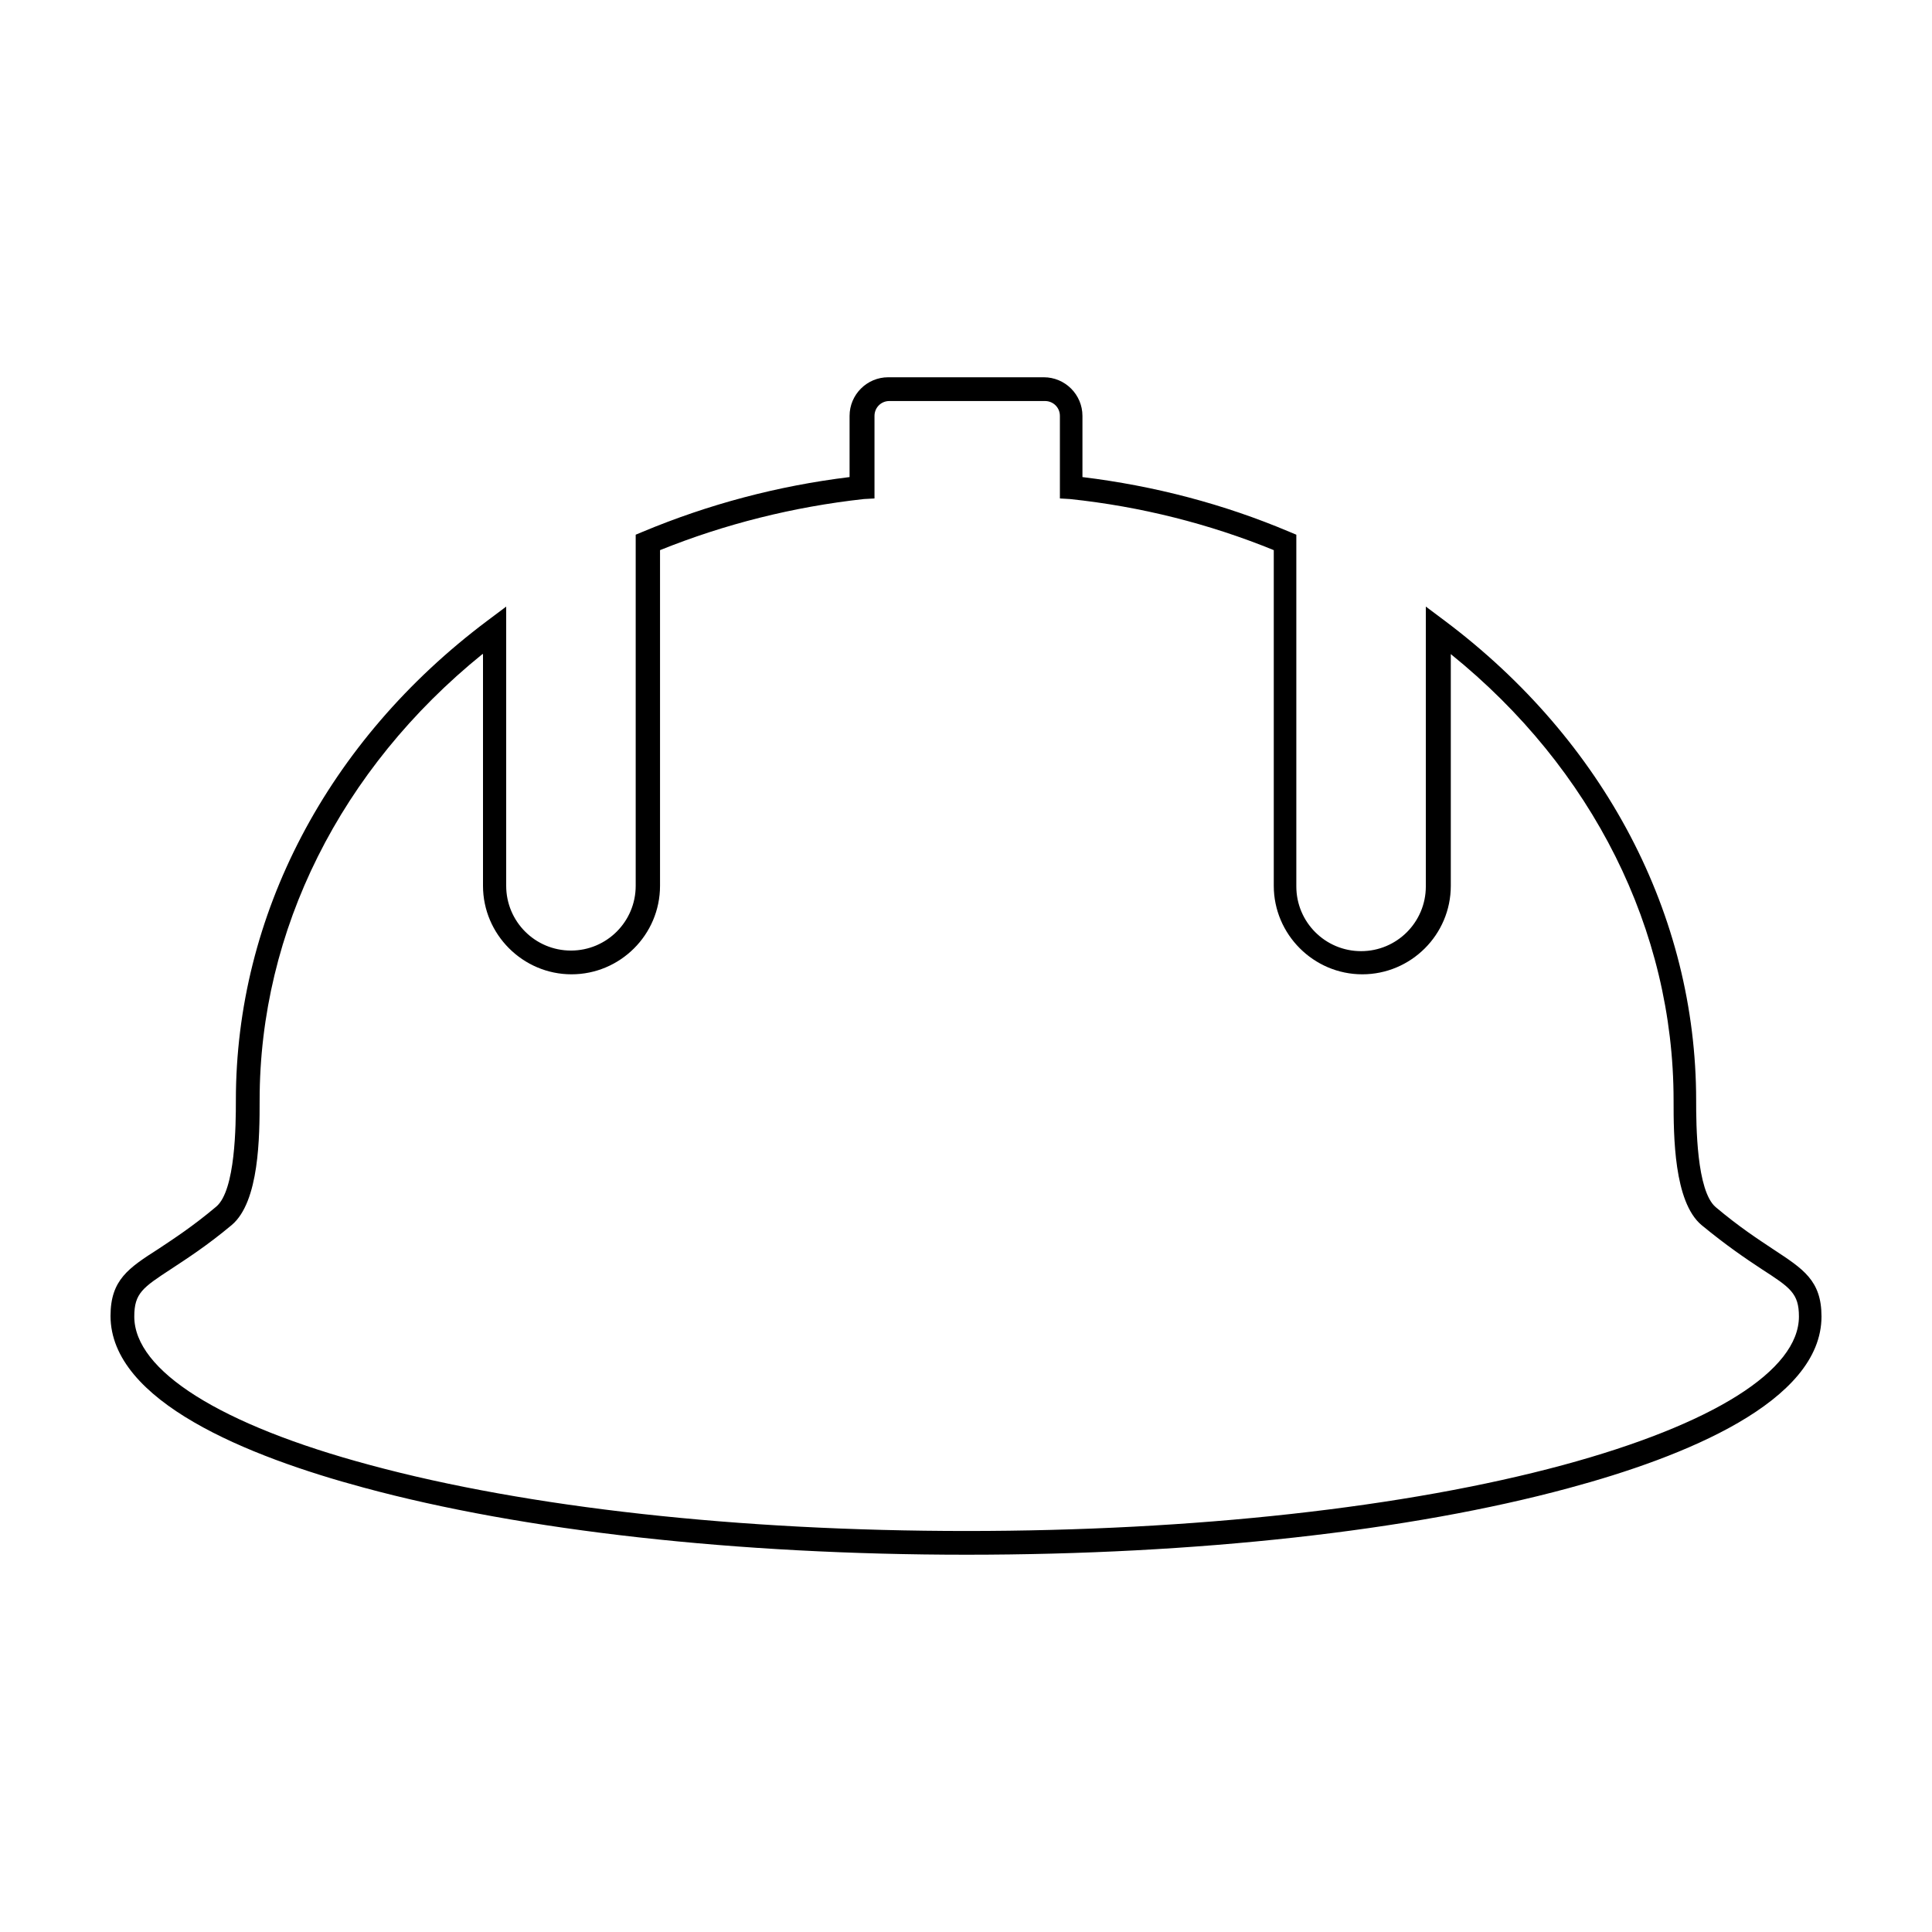
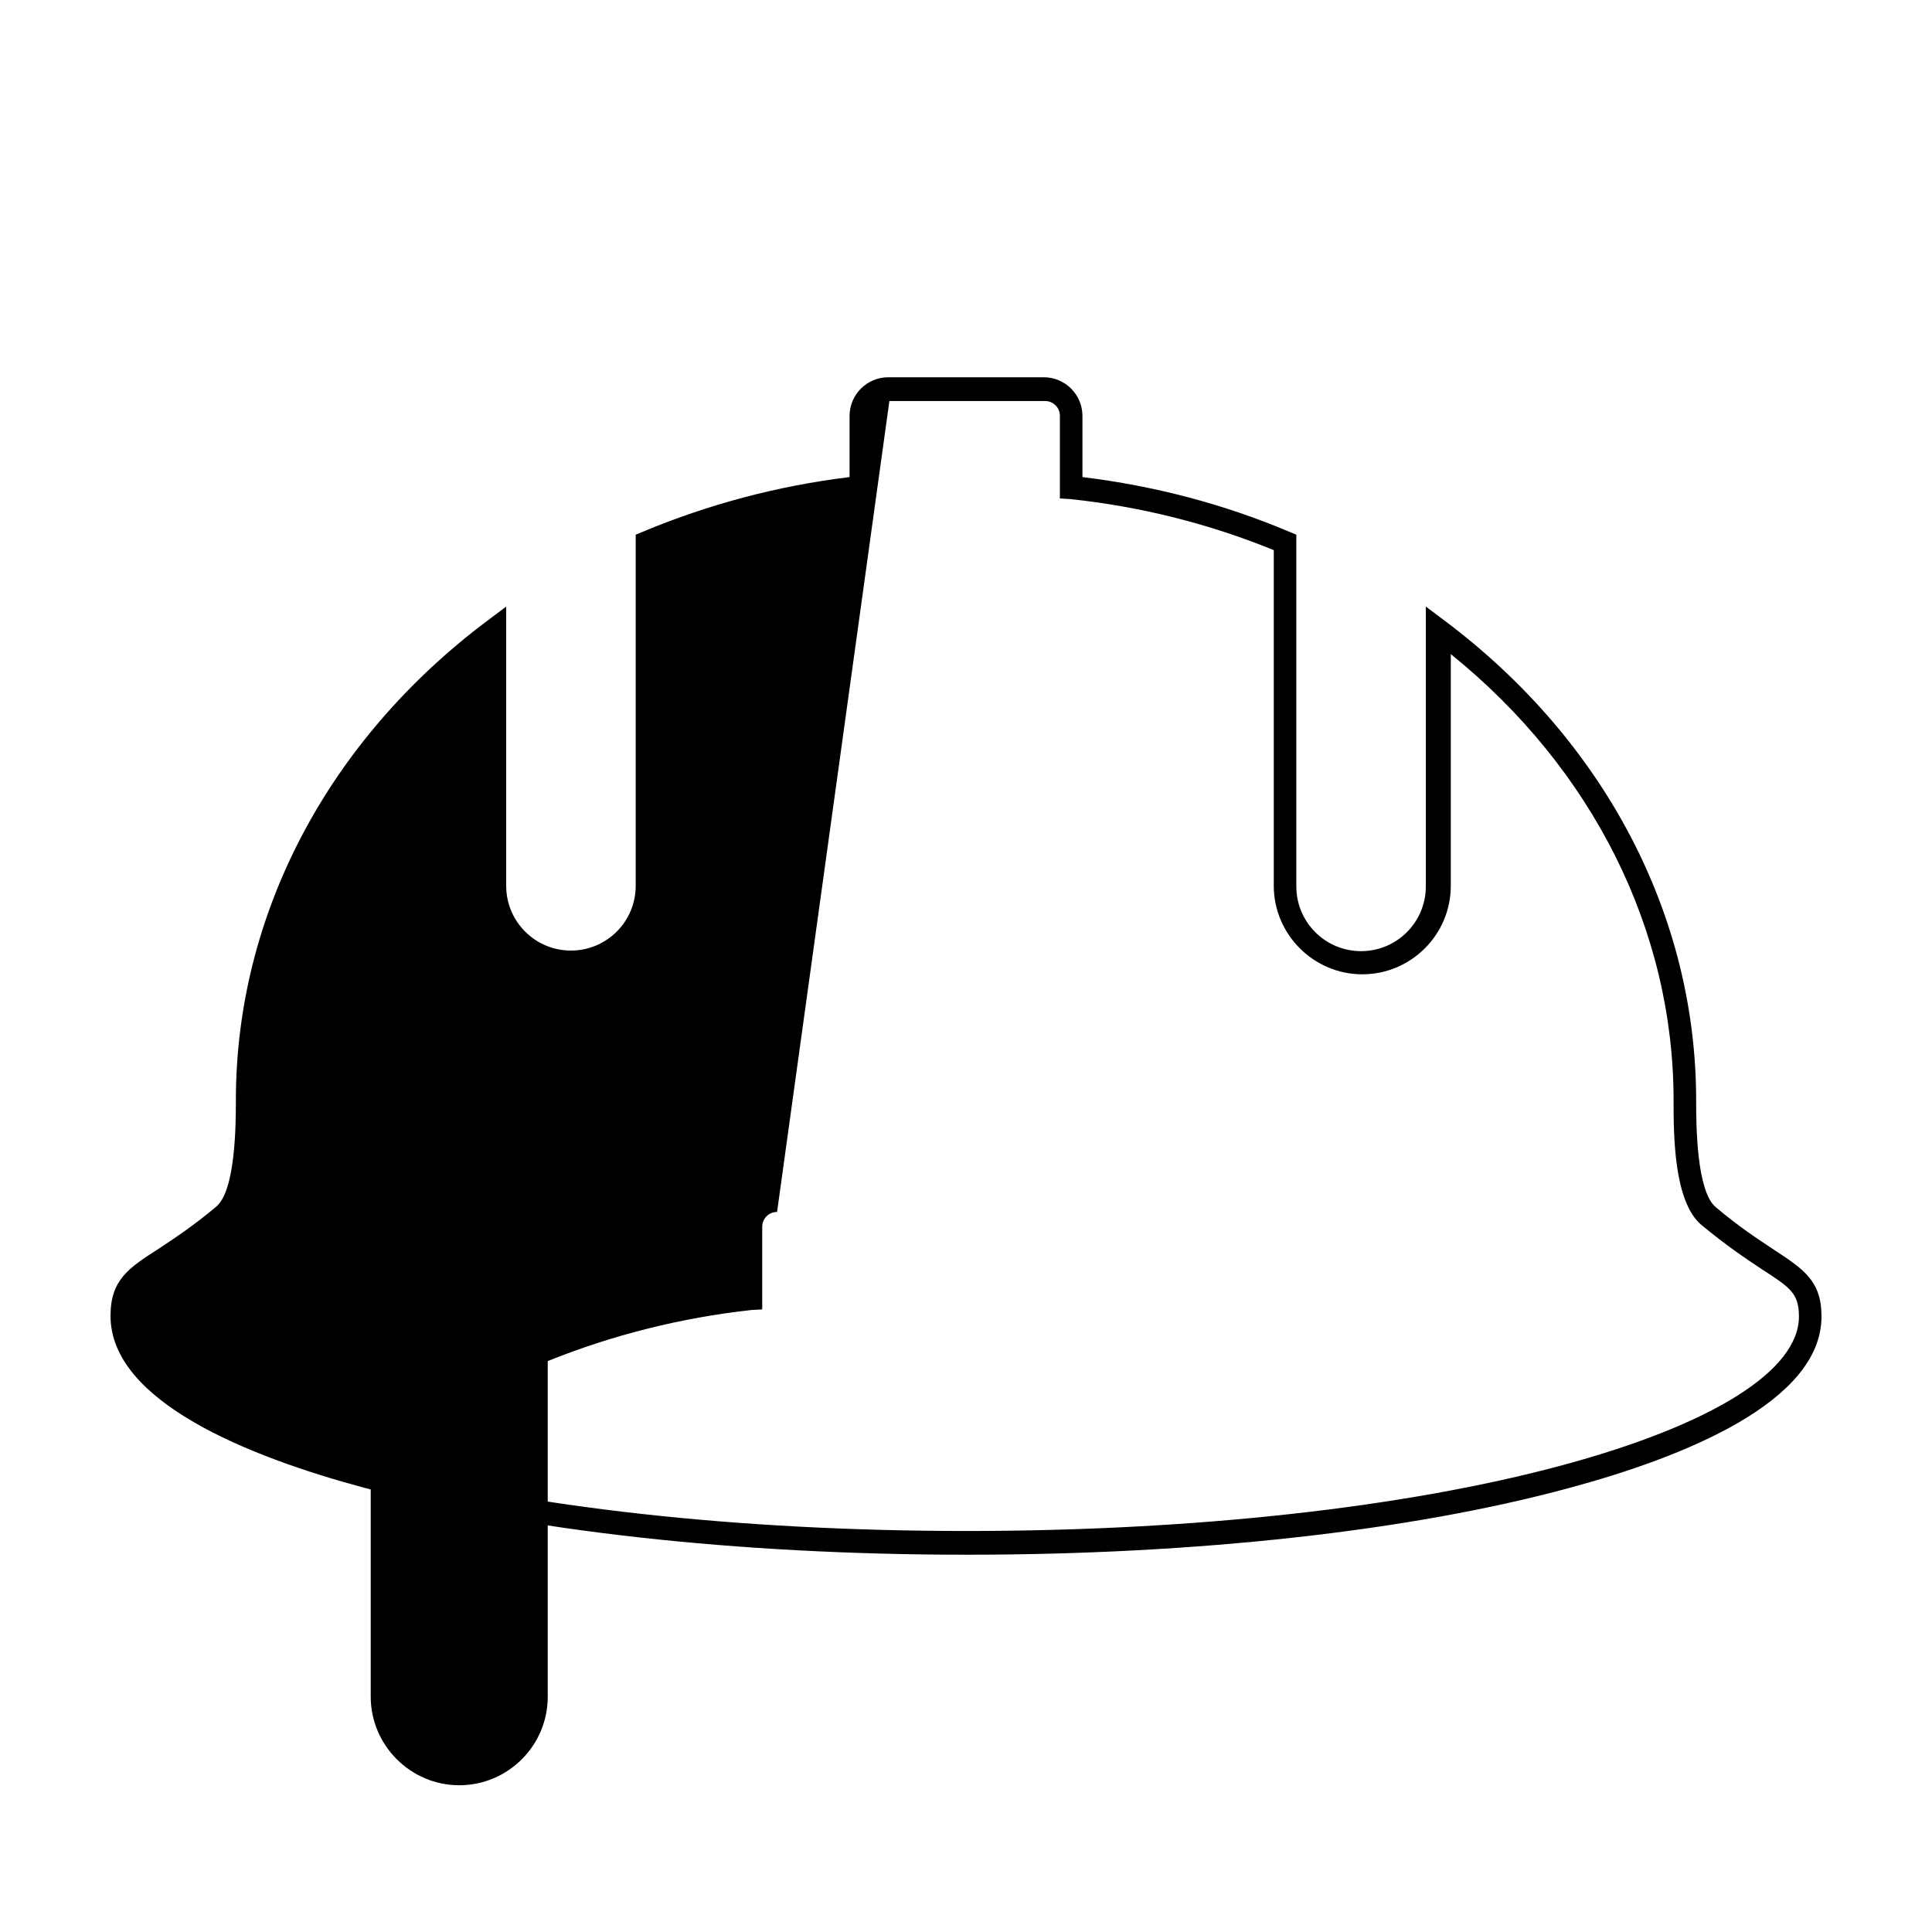
<svg xmlns="http://www.w3.org/2000/svg" fill="#000000" width="800px" height="800px" version="1.1" viewBox="144 144 512 512">
-   <path d="m379.38 243.98c-5.637 0-10.234 4.598-10.234 10.234v16.215c-19.062 2.328-37.43 7.234-54.789 14.484l-1.891 0.789v93.047c0 9.484-7.676 17.16-17.16 17.16s-17.16-7.676-17.16-17.16v-73.996l-5.039 3.777c-42.328 31.77-66.598 78.016-66.598 127.05 0 6.531-0.094 23.887-5.195 28.184-6.266 5.277-11.246 8.488-15.273 11.176-7.961 5.098-12.75 8.215-12.75 17.789 0 22.641 36.465 37.266 67.07 45.5 42.238 11.453 98.953 17.789 159.8 17.789 60.852 0 117.52-6.269 159.49-17.633 30.602-8.23 67.066-22.859 67.066-45.5 0-9.574-4.875-12.598-12.75-17.789-4.027-2.684-9.008-5.898-15.273-11.18-5.102-4.297-5.195-21.719-5.195-28.34 0-49.039-24.27-95.285-66.598-127.05l-5.039-3.777v74.156c0 9.484-7.676 17.16-17.16 17.16-9.484 0-17.16-7.676-17.16-17.16v-93.203l-1.891-0.789c-17.359-7.34-35.73-12.156-54.789-14.484v-16.215c0-5.637-4.598-10.234-10.234-10.234h-41.25zm0.316 6.297h41.25c2.148 0 3.938 1.699 3.938 3.938v21.883l2.676 0.156c18.703 1.969 36.91 6.559 54.004 13.539v88.953c0 12.887 10.574 23.457 23.457 23.457 12.887 0 23.457-10.484 23.457-23.457v-61.402c37.586 30.336 59.039 73.137 59.039 118.24 0 9.395 0.062 26.887 7.398 33.062 6.621 5.457 11.695 8.875 15.902 11.652 7.606 4.922 9.918 6.422 9.918 12.594 0 14.316-22.859 28.621-62.504 39.359-41.699 11.273-97.848 17.477-158.07 17.477s-116.37-6.199-158.07-17.477c-39.73-10.648-62.504-25.039-62.504-39.359 0-6.176 2.246-7.672 9.762-12.594 4.207-2.773 9.527-6.191 16.059-11.652 7.34-6.176 7.398-23.578 7.398-33.062 0-45.012 21.457-87.812 59.039-118.24h0.156v61.402c0 12.887 10.574 23.457 23.457 23.457 12.887 0 23.457-10.484 23.457-23.457v-88.953c17.094-6.891 35.301-11.48 54.004-13.539l2.832-0.156v-21.883c0-2.148 1.699-3.938 3.938-3.938z" />
+   <path d="m379.38 243.98c-5.637 0-10.234 4.598-10.234 10.234v16.215c-19.062 2.328-37.43 7.234-54.789 14.484l-1.891 0.789v93.047c0 9.484-7.676 17.16-17.16 17.16s-17.16-7.676-17.16-17.16v-73.996l-5.039 3.777c-42.328 31.77-66.598 78.016-66.598 127.05 0 6.531-0.094 23.887-5.195 28.184-6.266 5.277-11.246 8.488-15.273 11.176-7.961 5.098-12.75 8.215-12.75 17.789 0 22.641 36.465 37.266 67.07 45.5 42.238 11.453 98.953 17.789 159.8 17.789 60.852 0 117.52-6.269 159.49-17.633 30.602-8.23 67.066-22.859 67.066-45.5 0-9.574-4.875-12.598-12.75-17.789-4.027-2.684-9.008-5.898-15.273-11.18-5.102-4.297-5.195-21.719-5.195-28.34 0-49.039-24.27-95.285-66.598-127.05l-5.039-3.777v74.156c0 9.484-7.676 17.16-17.16 17.16-9.484 0-17.16-7.676-17.16-17.16v-93.203l-1.891-0.789c-17.359-7.34-35.73-12.156-54.789-14.484v-16.215c0-5.637-4.598-10.234-10.234-10.234h-41.25zm0.316 6.297h41.25c2.148 0 3.938 1.699 3.938 3.938v21.883l2.676 0.156c18.703 1.969 36.91 6.559 54.004 13.539v88.953c0 12.887 10.574 23.457 23.457 23.457 12.887 0 23.457-10.484 23.457-23.457v-61.402c37.586 30.336 59.039 73.137 59.039 118.24 0 9.395 0.062 26.887 7.398 33.062 6.621 5.457 11.695 8.875 15.902 11.652 7.606 4.922 9.918 6.422 9.918 12.594 0 14.316-22.859 28.621-62.504 39.359-41.699 11.273-97.848 17.477-158.07 17.477s-116.37-6.199-158.07-17.477h0.156v61.402c0 12.887 10.574 23.457 23.457 23.457 12.887 0 23.457-10.484 23.457-23.457v-88.953c17.094-6.891 35.301-11.48 54.004-13.539l2.832-0.156v-21.883c0-2.148 1.699-3.938 3.938-3.938z" />
</svg>